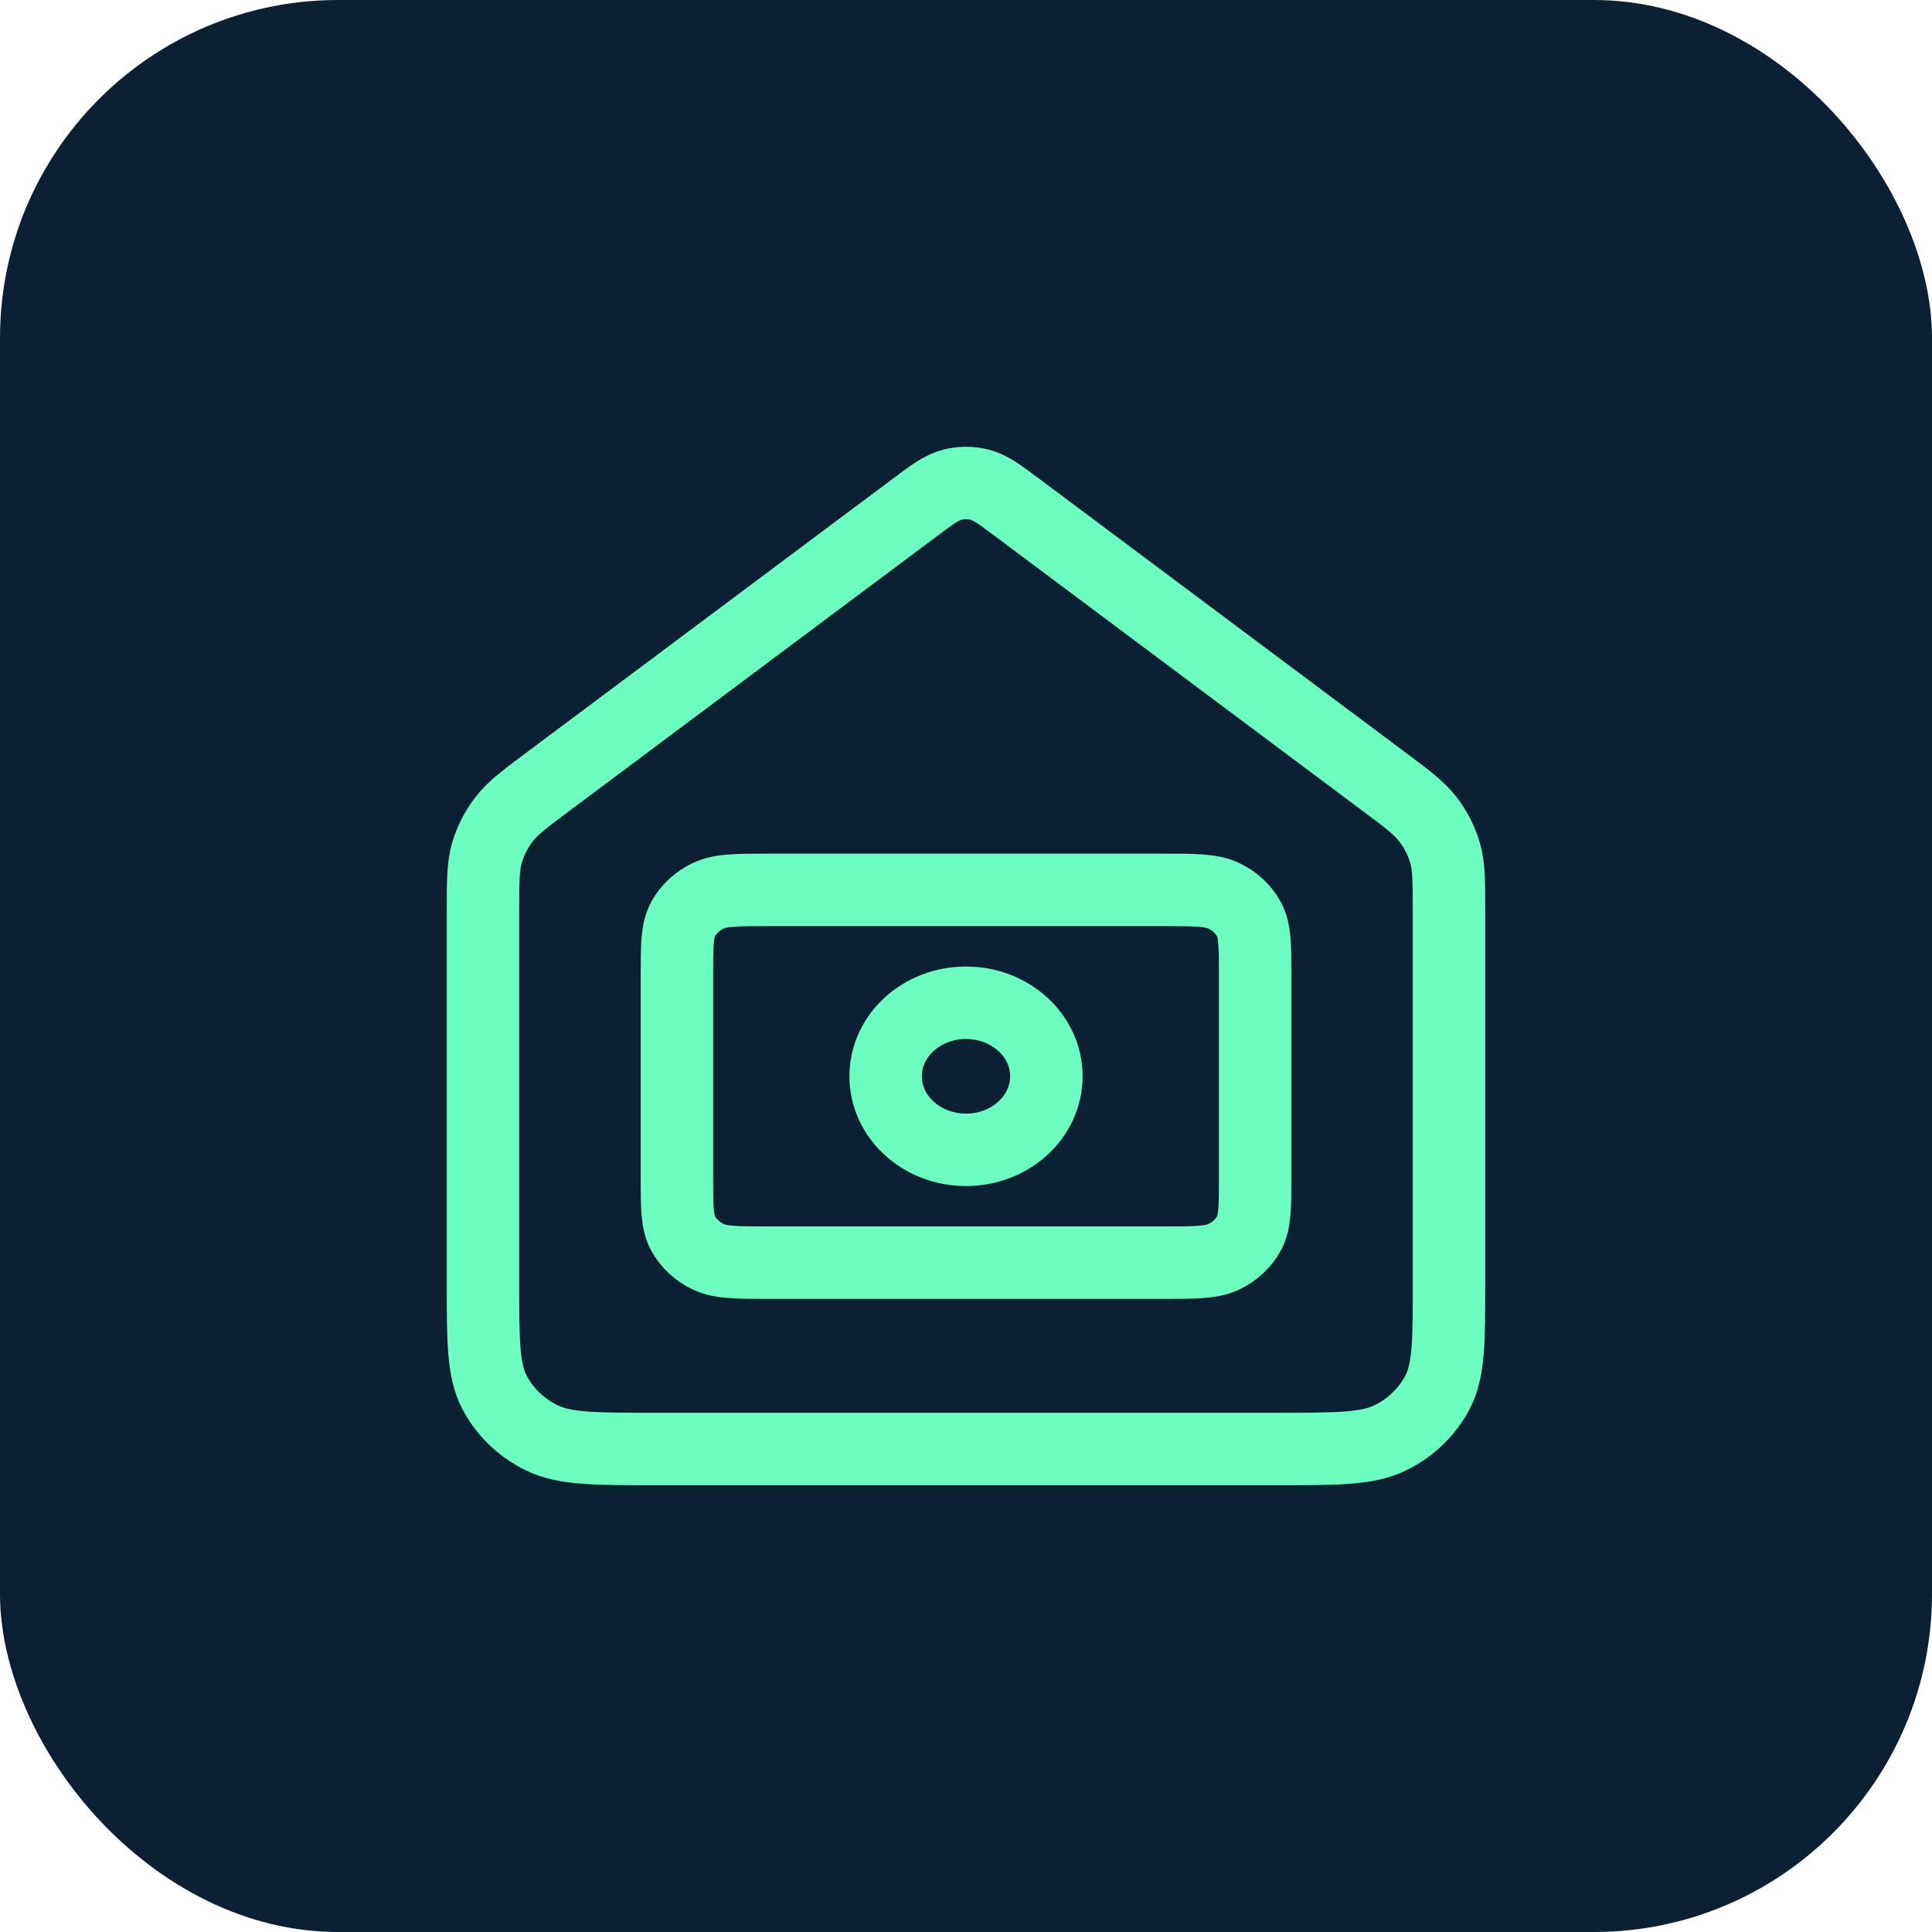
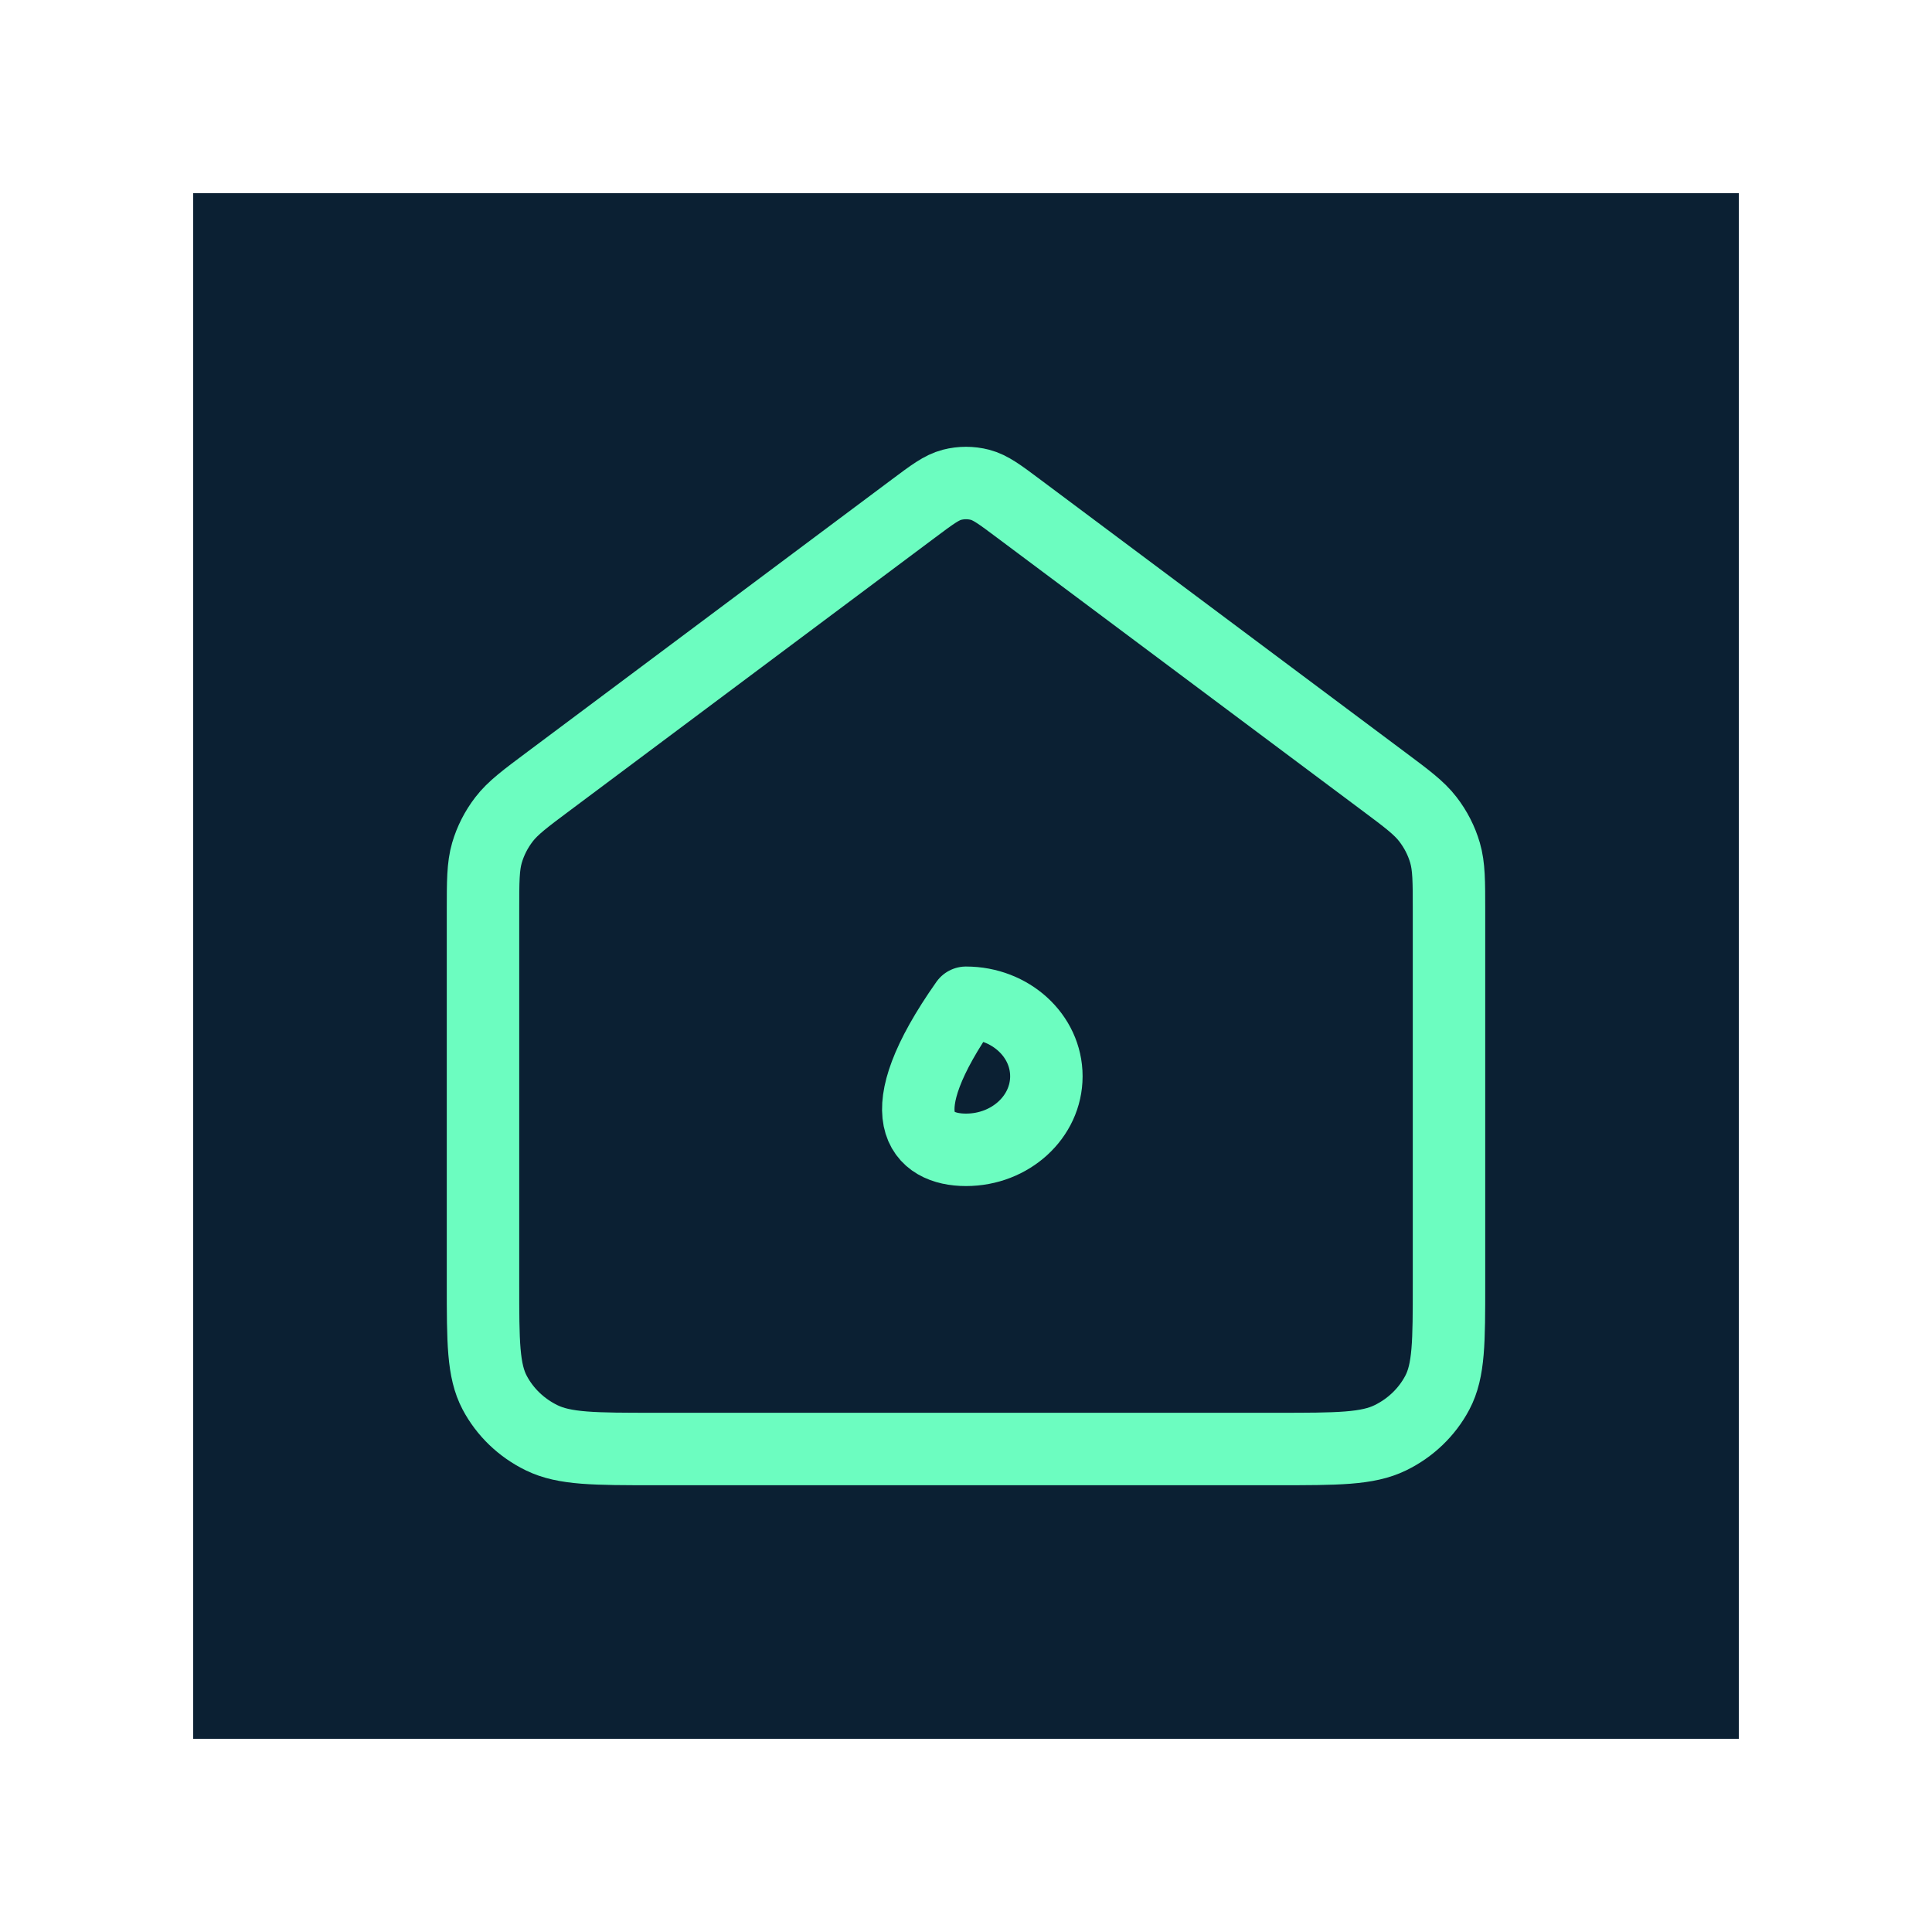
<svg xmlns="http://www.w3.org/2000/svg" width="40" height="40" viewBox="0 0 40 40" fill="none">
-   <rect width="40" height="40" rx="7" fill="#0B2033" />
  <rect width="32" height="32" transform="translate(4 4)" fill="#0B2033" />
  <path d="M10 18.859C10 18.246 10 17.94 10.082 17.657C10.155 17.407 10.275 17.172 10.436 16.963C10.617 16.727 10.869 16.539 11.373 16.163L18.909 10.531C19.299 10.239 19.494 10.093 19.71 10.037C19.9 9.988 20.1 9.988 20.29 10.037C20.506 10.093 20.701 10.239 21.091 10.531L28.627 16.163C29.131 16.539 29.383 16.727 29.564 16.963C29.725 17.172 29.845 17.407 29.918 17.657C30 17.94 30 18.246 30 18.859V26.584C30 27.779 30 28.377 29.758 28.834C29.545 29.236 29.205 29.563 28.787 29.767C28.311 30 27.689 30 26.444 30H13.556C12.311 30 11.689 30 11.213 29.767C10.795 29.563 10.455 29.236 10.242 28.834C10 28.377 10 27.779 10 26.584V18.859Z" stroke="#6CFDC0" stroke-width="1.5" stroke-linecap="round" stroke-linejoin="round" />
-   <path d="M24.071 26.142C24.741 26.142 25.076 26.142 25.332 26.022C25.558 25.916 25.741 25.748 25.855 25.54C25.986 25.304 25.986 24.996 25.986 24.378V20.188C25.986 19.57 25.986 19.262 25.855 19.026C25.741 18.818 25.558 18.65 25.332 18.544C25.076 18.424 24.741 18.424 24.071 18.424L15.93 18.424C15.26 18.424 14.924 18.424 14.668 18.544C14.443 18.65 14.26 18.818 14.145 19.026C14.015 19.262 14.015 19.57 14.015 20.188V24.378C14.015 24.996 14.015 25.304 14.145 25.54C14.26 25.748 14.443 25.916 14.668 26.022C14.924 26.142 15.26 26.142 15.93 26.142H24.071Z" stroke="#6CFDC0" stroke-width="1.5" stroke-linecap="round" stroke-linejoin="round" />
-   <path d="M20 23.806C20.919 23.806 21.664 23.124 21.664 22.283C21.664 21.442 20.919 20.761 20 20.761C19.081 20.761 18.336 21.442 18.336 22.283C18.336 23.124 19.081 23.806 20 23.806Z" stroke="#6CFDC0" stroke-width="1.5" stroke-linecap="round" stroke-linejoin="round" />
+   <path d="M20 23.806C20.919 23.806 21.664 23.124 21.664 22.283C21.664 21.442 20.919 20.761 20 20.761C18.336 23.124 19.081 23.806 20 23.806Z" stroke="#6CFDC0" stroke-width="1.5" stroke-linecap="round" stroke-linejoin="round" />
</svg>